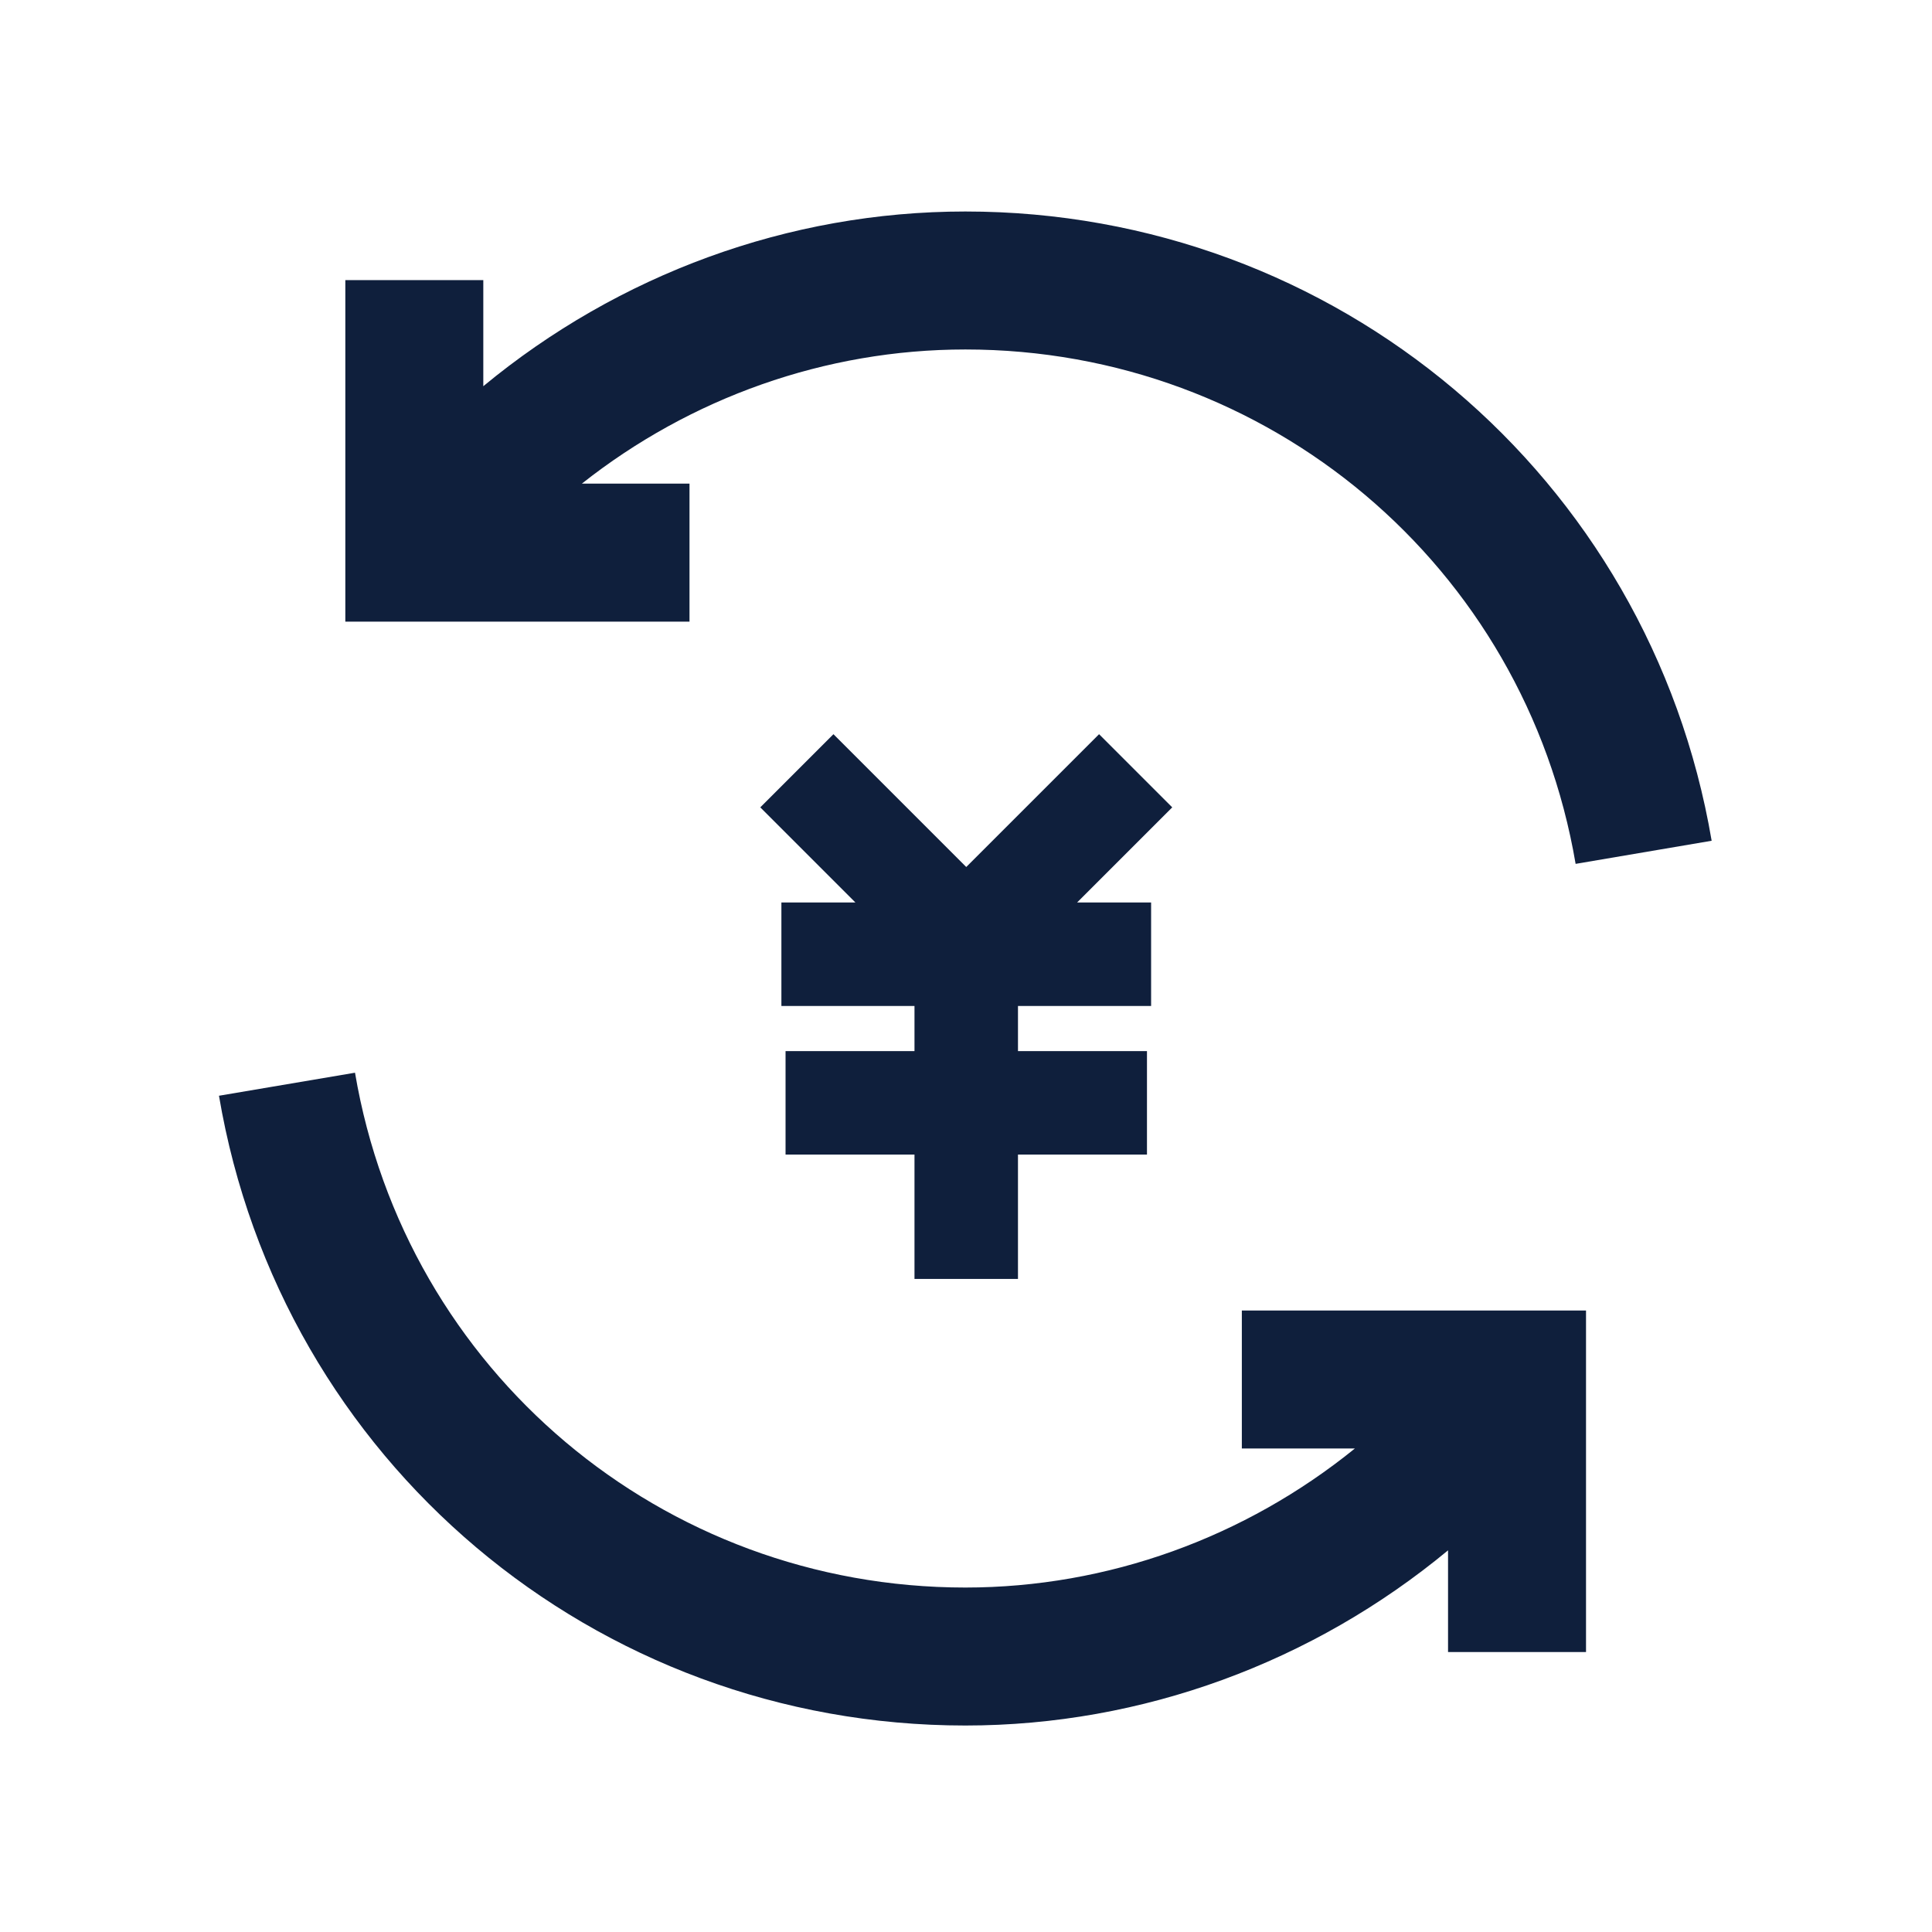
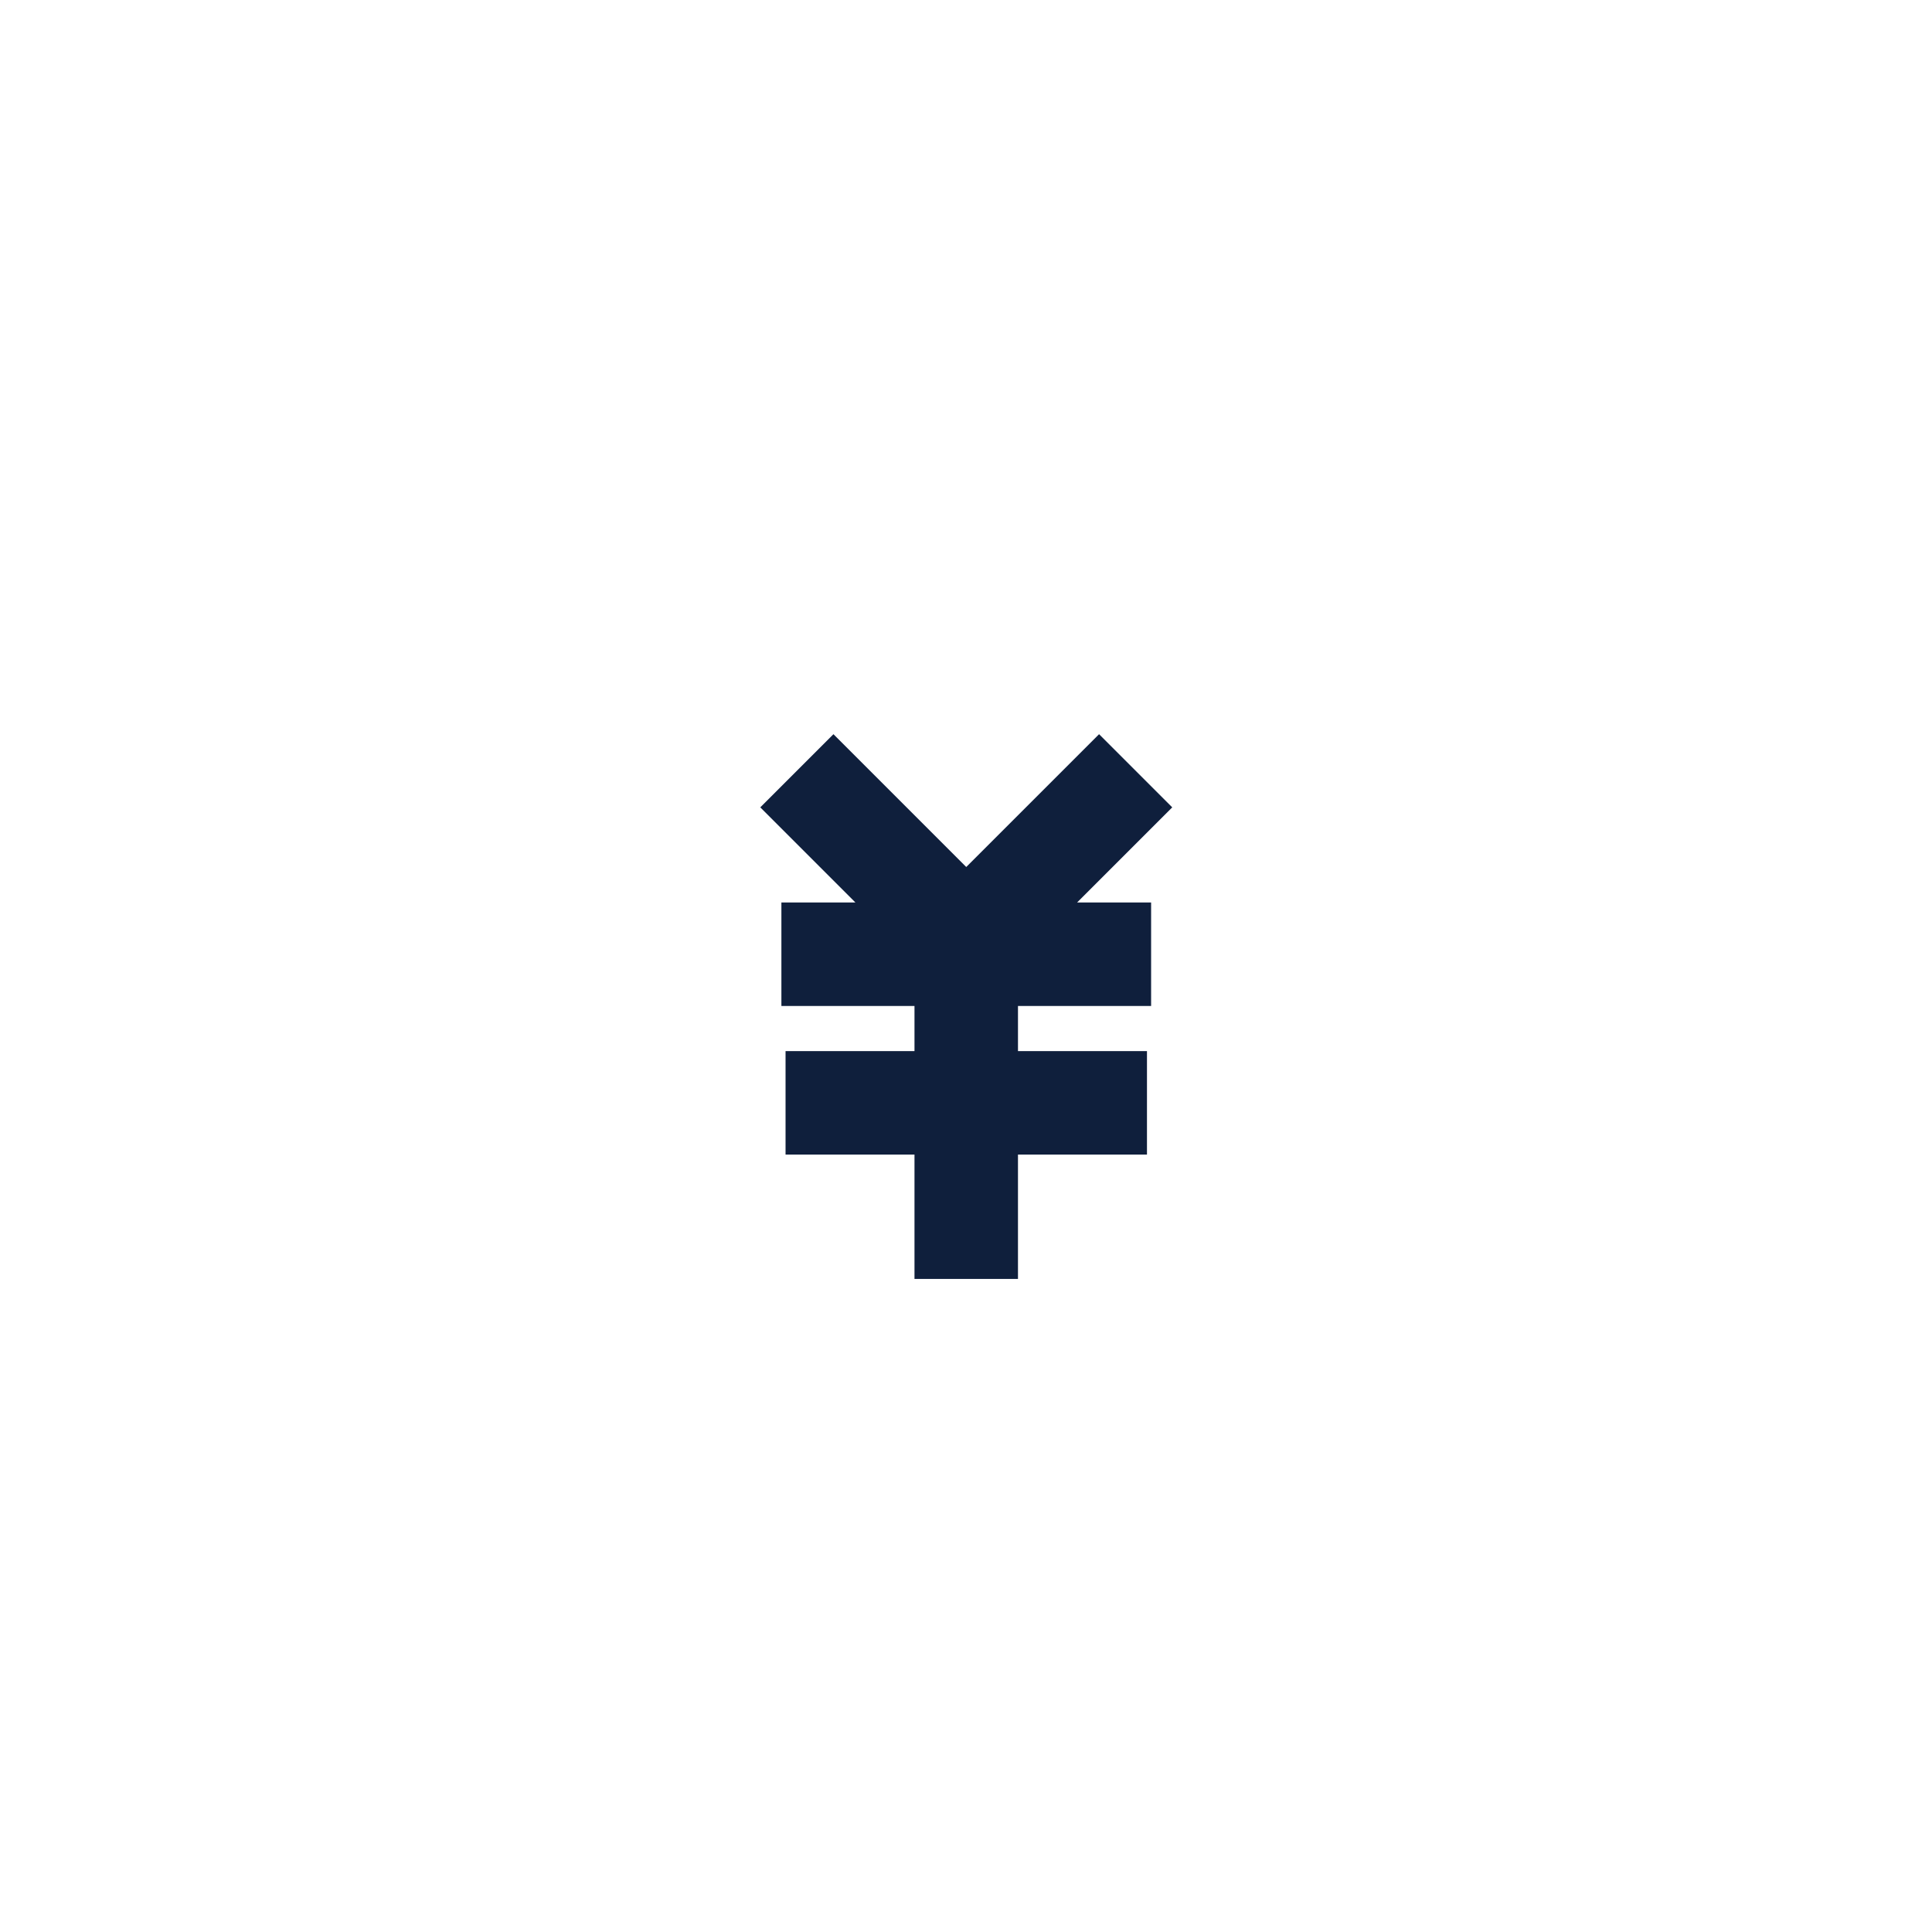
<svg xmlns="http://www.w3.org/2000/svg" width="800px" height="800px" viewBox="0 0 1024 1024" class="icon" version="1.1">
-   <path d="M365.44 256.34h-57.05c57.54-45.47 128.96-71.11 203.27-71.11 160.55 0 296.58 114.66 323.45 272.64l72.1-12.25C874.34 252.36 707.99 112.1 511.66 112.1c-93.89 0-184.01 33.48-255.5 92.6v-56.23h-73.13v181.01h182.42v-73.14zM658.2 767.73h59.92c-58.07 47.06-130.82 73.7-206.47 73.7-160.66 0-296.69-114.75-323.49-272.87l-72.1 12.21c32.76 193.42 199.13 333.79 395.59 333.79 93.97 0 184.29-33.57 255.84-92.84v53.9h73.13V694.6H658.2v73.13z" fill="#0F1F3C" />
  <path d="M582.53 389.14l-70.4 70.39-70.38-70.39-38.78 38.78 50.42 50.42h-39.23v54.85h70.54v23.91h-68.34v54.85h68.34v65.92h54.85v-65.92h68.37V557.1h-68.37v-23.91h70.56v-54.85h-39.23l50.43-50.42z" fill="#0F1F3C" />
</svg>